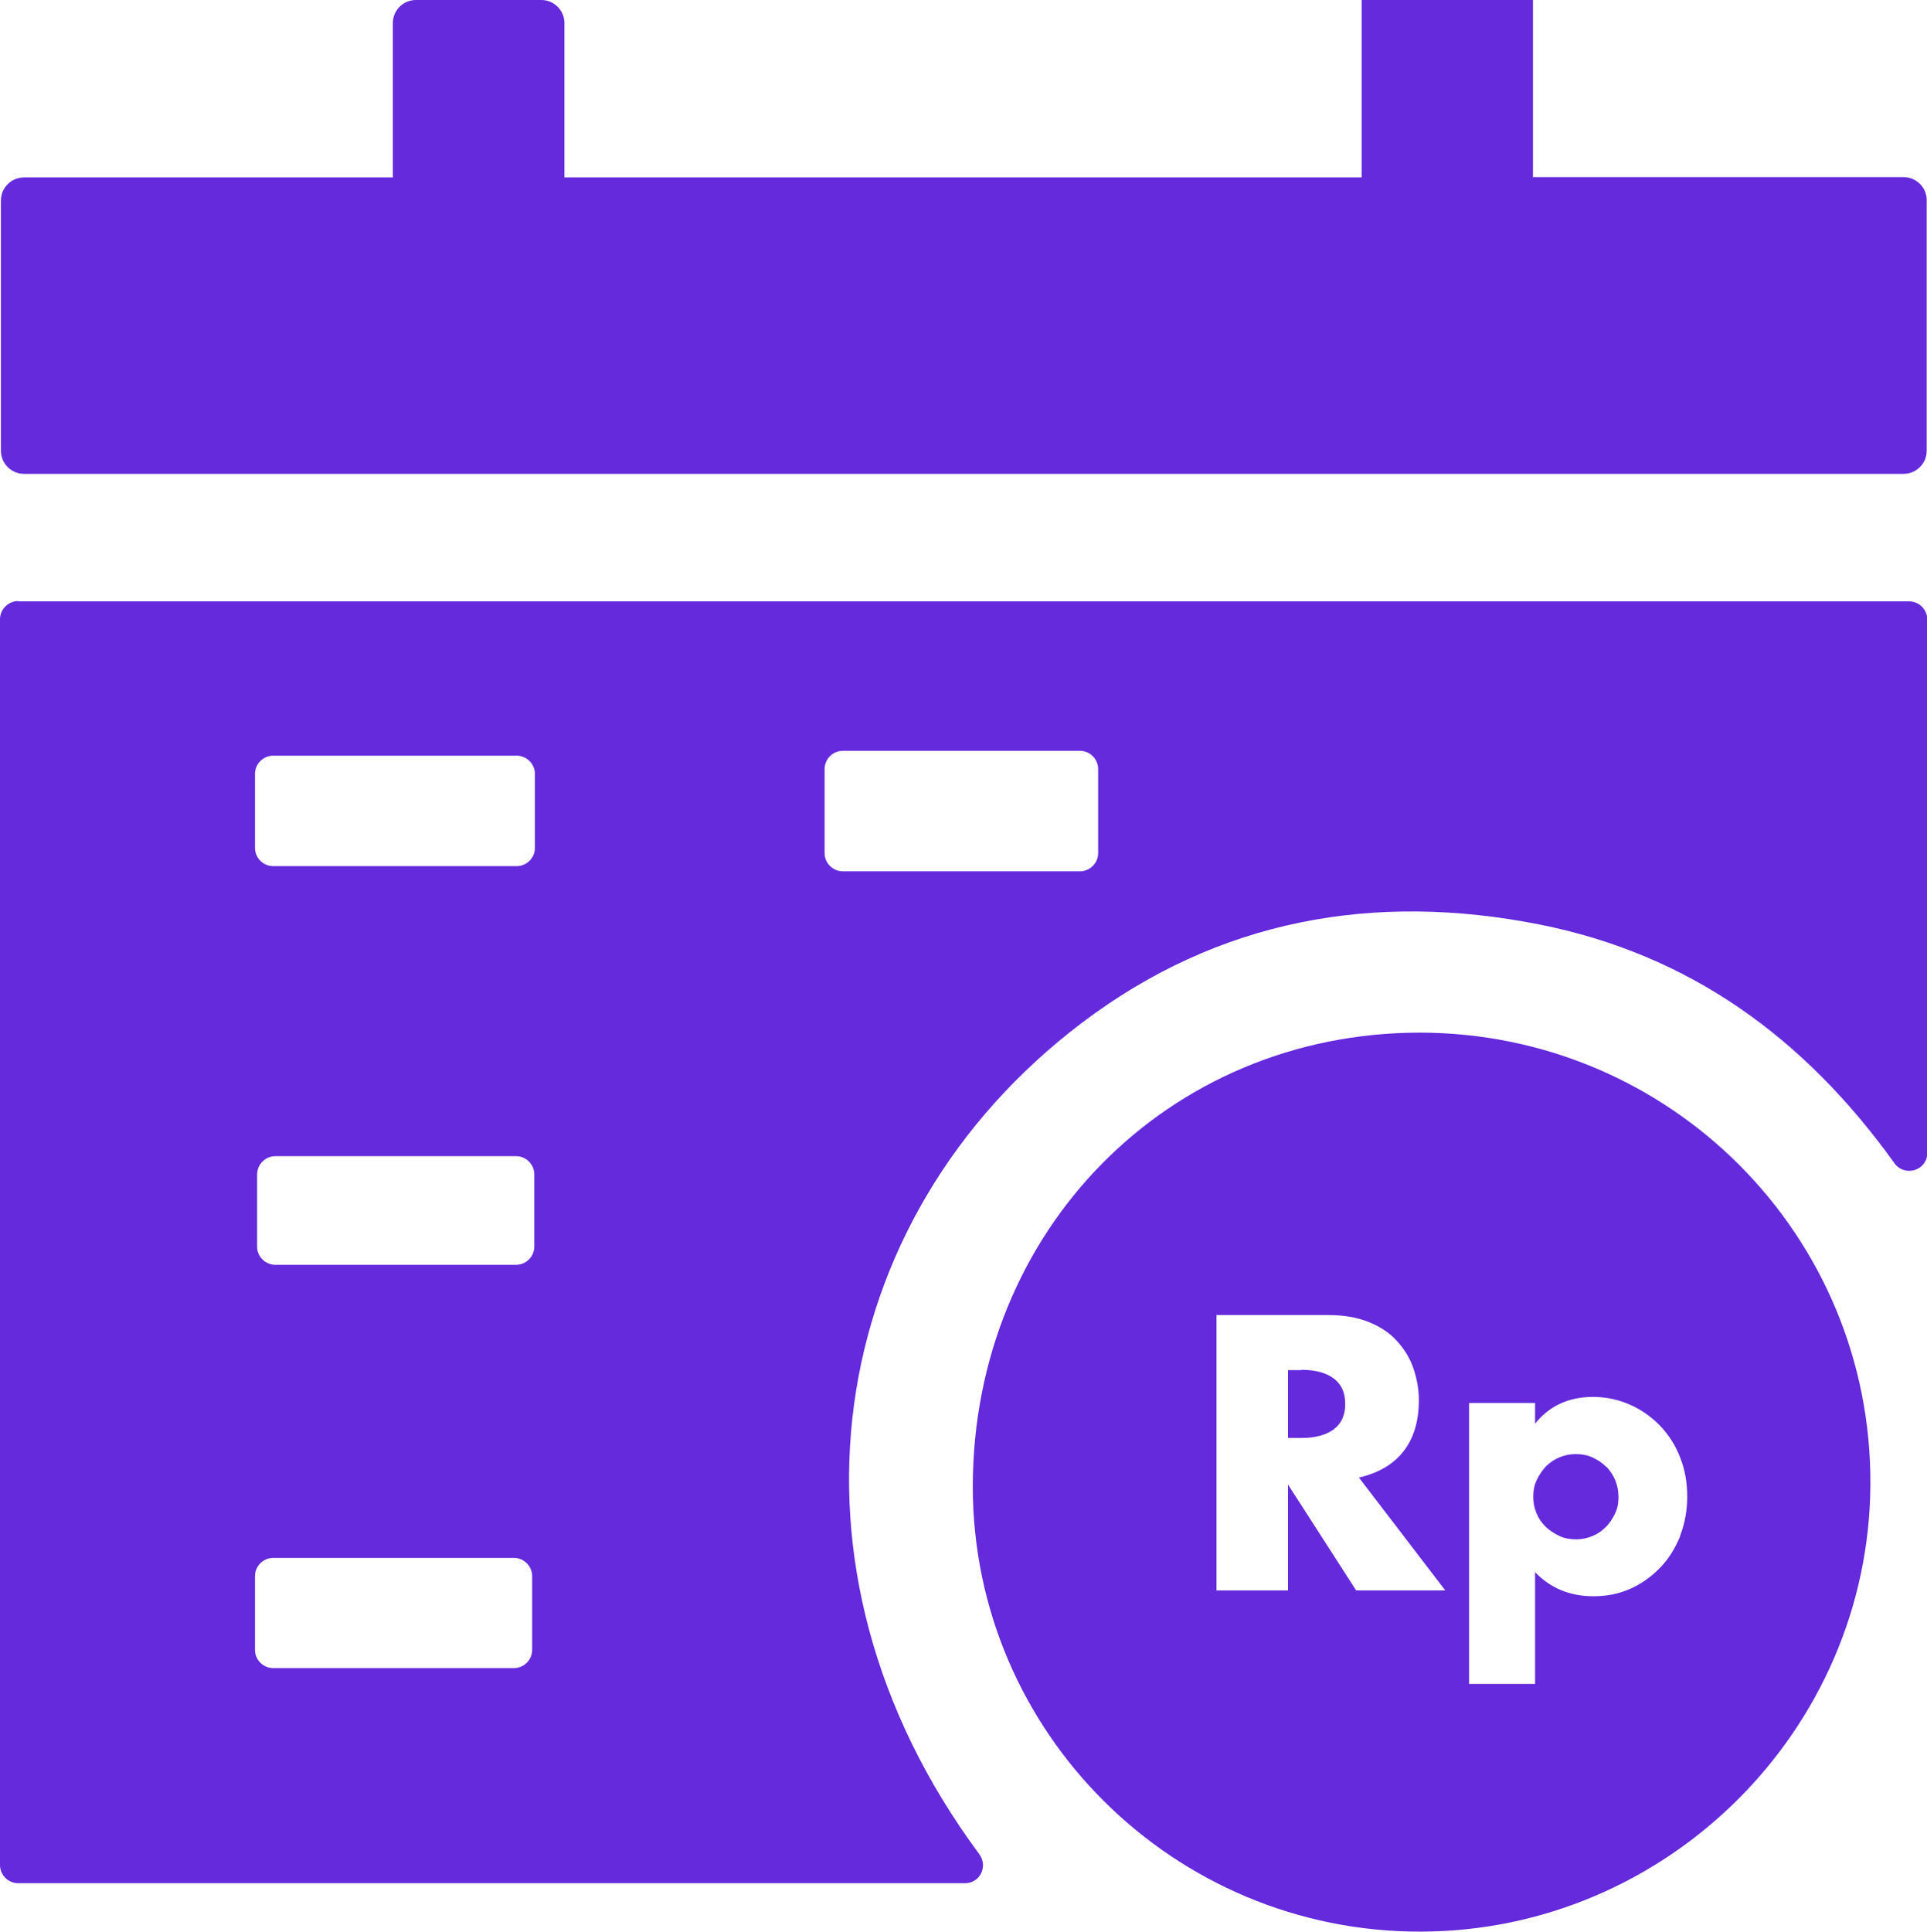
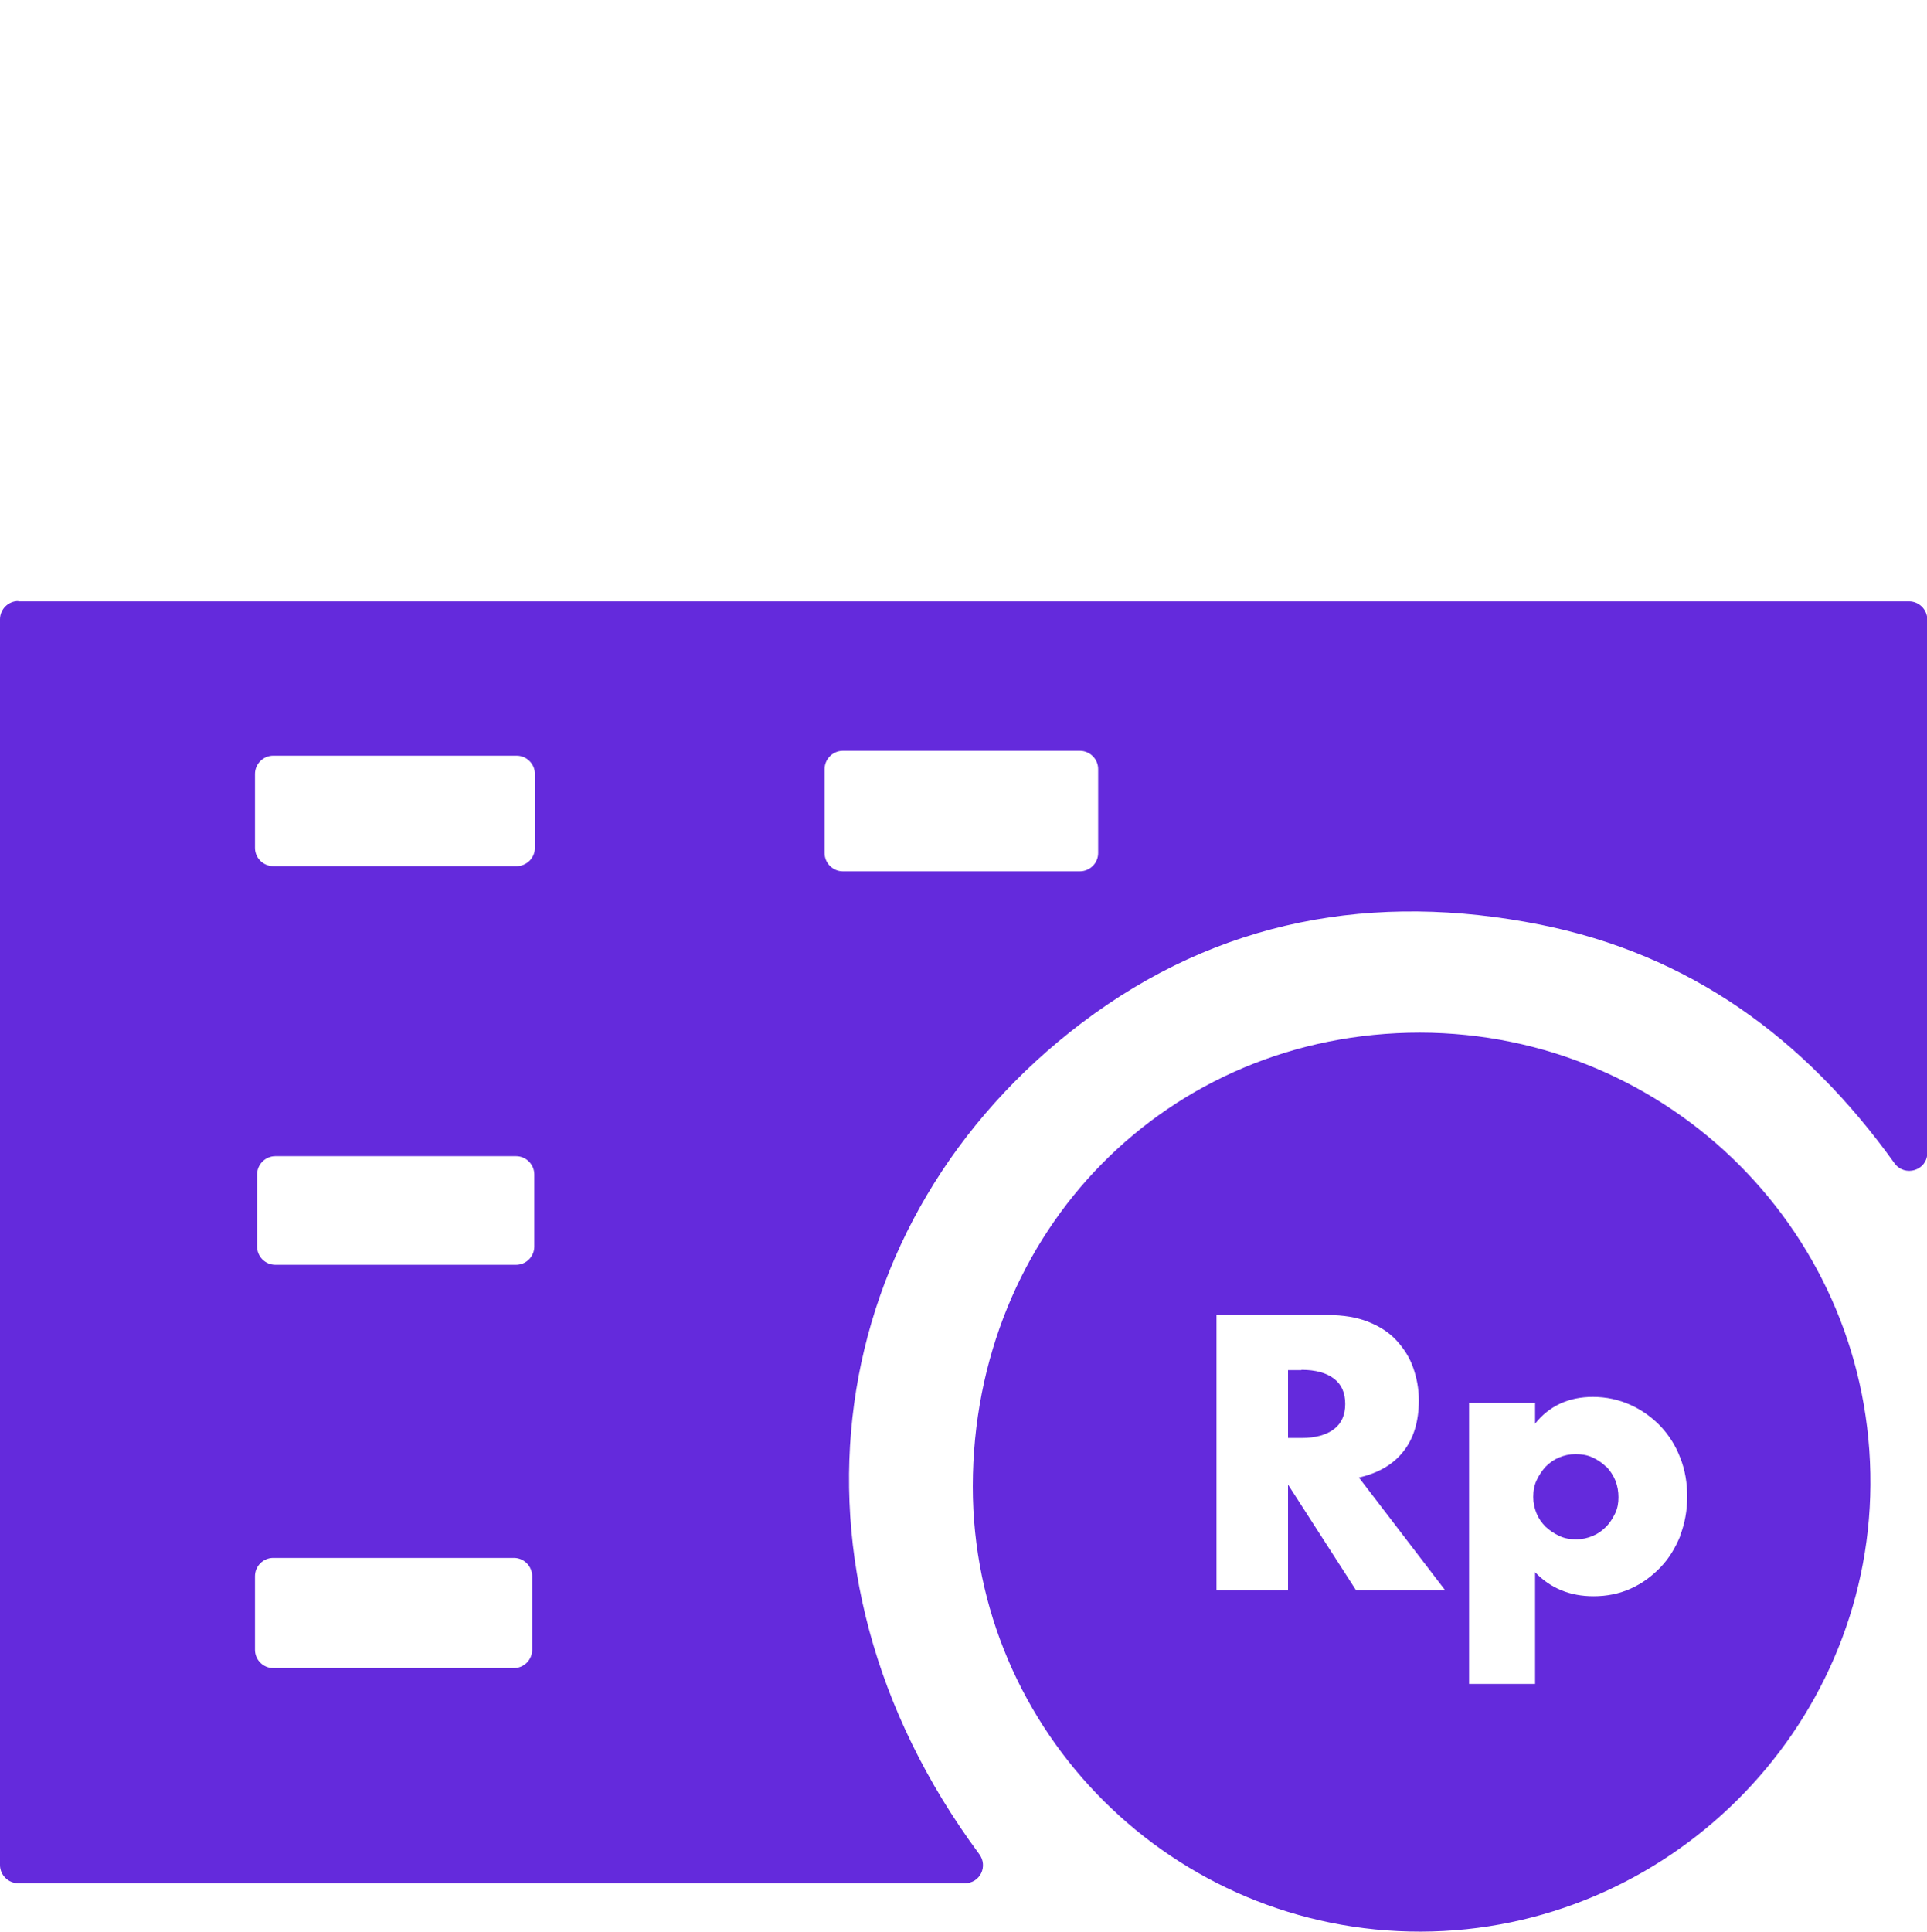
<svg xmlns="http://www.w3.org/2000/svg" id="Layer_2" data-name="Layer 2" viewBox="0 0 63.33 63.47">
  <defs>
    <style>
      .cls-1 {
        fill: #642adc;
      }
    </style>
  </defs>
  <g id="Layer_1-2" data-name="Layer 1">
    <g>
      <path class="cls-1" d="M.6,19.76H62.74c.33,0,.6,.27,.6,.6v17.52c0,.58-.74,.81-1.08,.34-2.97-4.14-6.75-6.86-11.65-7.84-5.44-1.08-10.56-.18-15.07,3.24-8.45,6.41-10.35,17.86-3.36,27.3,.3,.4,.03,.96-.47,.96H.6c-.33,0-.6-.27-.6-.6V20.35c0-.33,.27-.6,.6-.6Zm16.38,5.07h-8c-.33,0-.6,.27-.6,.6v2.43c0,.33,.27,.6,.6,.6h8c.33,0,.6-.27,.6-.6v-2.43c0-.33-.27-.6-.6-.6Zm-8,29.98h7.91c.33,0,.6-.27,.6-.6v-2.42c0-.33-.27-.6-.6-.6h-7.91c-.33,0-.6,.27-.6,.6v2.42c0,.33,.27,.6,.6,.6Zm-.53-16.22v2.37c0,.33,.27,.6,.6,.6h7.91c.33,0,.6-.27,.6-.6v-2.37c0-.33-.27-.6-.6-.6h-7.91c-.33,0-.6,.27-.6,.6Zm27.64-10.56v-2.76c0-.33-.27-.6-.6-.6h-7.79c-.33,0-.6,.27-.6,.6v2.76c0,.33,.27,.6,.6,.6h7.79c.33,0,.6-.27,.6-.6Z" />
-       <path class="cls-1" d="M50.38,5.83V0h-5.63V5.83c-8.73,0-17.46,0-26.2,0V.76c0-.42-.34-.76-.76-.76h-4.12c-.42,0-.76,.34-.76,.76V5.83H.79c-.42,0-.76,.34-.76,.76V14.81c0,.42,.34,.76,.76,.76H62.56c.42,0,.76-.34,.76-.76V6.58c0-.42-.34-.76-.76-.76h-12.17Z" />
      <g>
        <path class="cls-1" d="M42.77,45.02h-.44v2.23h.44c.46,0,.82-.1,1.07-.29s.37-.47,.37-.83-.12-.64-.37-.83c-.25-.19-.6-.29-1.07-.29Z" />
        <path class="cls-1" d="M52.79,48.2c-.13-.13-.28-.23-.45-.31-.17-.08-.36-.11-.56-.11s-.37,.04-.54,.11-.31,.17-.44,.3c-.12,.13-.22,.28-.3,.45-.08,.17-.11,.35-.11,.55s.04,.37,.11,.54c.07,.17,.17,.31,.3,.44,.13,.12,.28,.22,.45,.3s.35,.11,.55,.11,.37-.04,.54-.11,.31-.17,.44-.3,.22-.28,.3-.44c.08-.17,.11-.34,.11-.53s-.03-.37-.1-.55c-.07-.17-.17-.32-.29-.45Z" />
        <path class="cls-1" d="M46.67,33.93c-8.27,0-14.69,6.5-14.7,14.91,0,8.08,6.61,14.65,14.73,14.63,8.08-.02,14.72-6.62,14.77-14.68,.05-8.2-6.58-14.85-14.81-14.86Zm-2.1,18.33l-2.24-3.48v3.48h-2.35v-9.05h3.66c.5,0,.94,.07,1.32,.22,.38,.15,.69,.35,.93,.61s.43,.55,.55,.89c.12,.34,.19,.7,.19,1.08,0,.69-.17,1.25-.5,1.67-.33,.43-.82,.72-1.47,.87l2.84,3.71h-2.93Zm10.65-1.79c-.16,.39-.37,.74-.65,1.03s-.6,.53-.98,.7-.78,.25-1.22,.25c-.77,0-1.41-.26-1.92-.79v3.67h-2.17v-9.23h2.17v.68c.46-.58,1.1-.88,1.9-.88,.44,0,.85,.09,1.23,.26s.71,.41,.99,.7c.28,.3,.5,.64,.65,1.04,.16,.4,.23,.83,.23,1.28s-.08,.88-.23,1.27Z" />
      </g>
    </g>
  </g>
</svg>